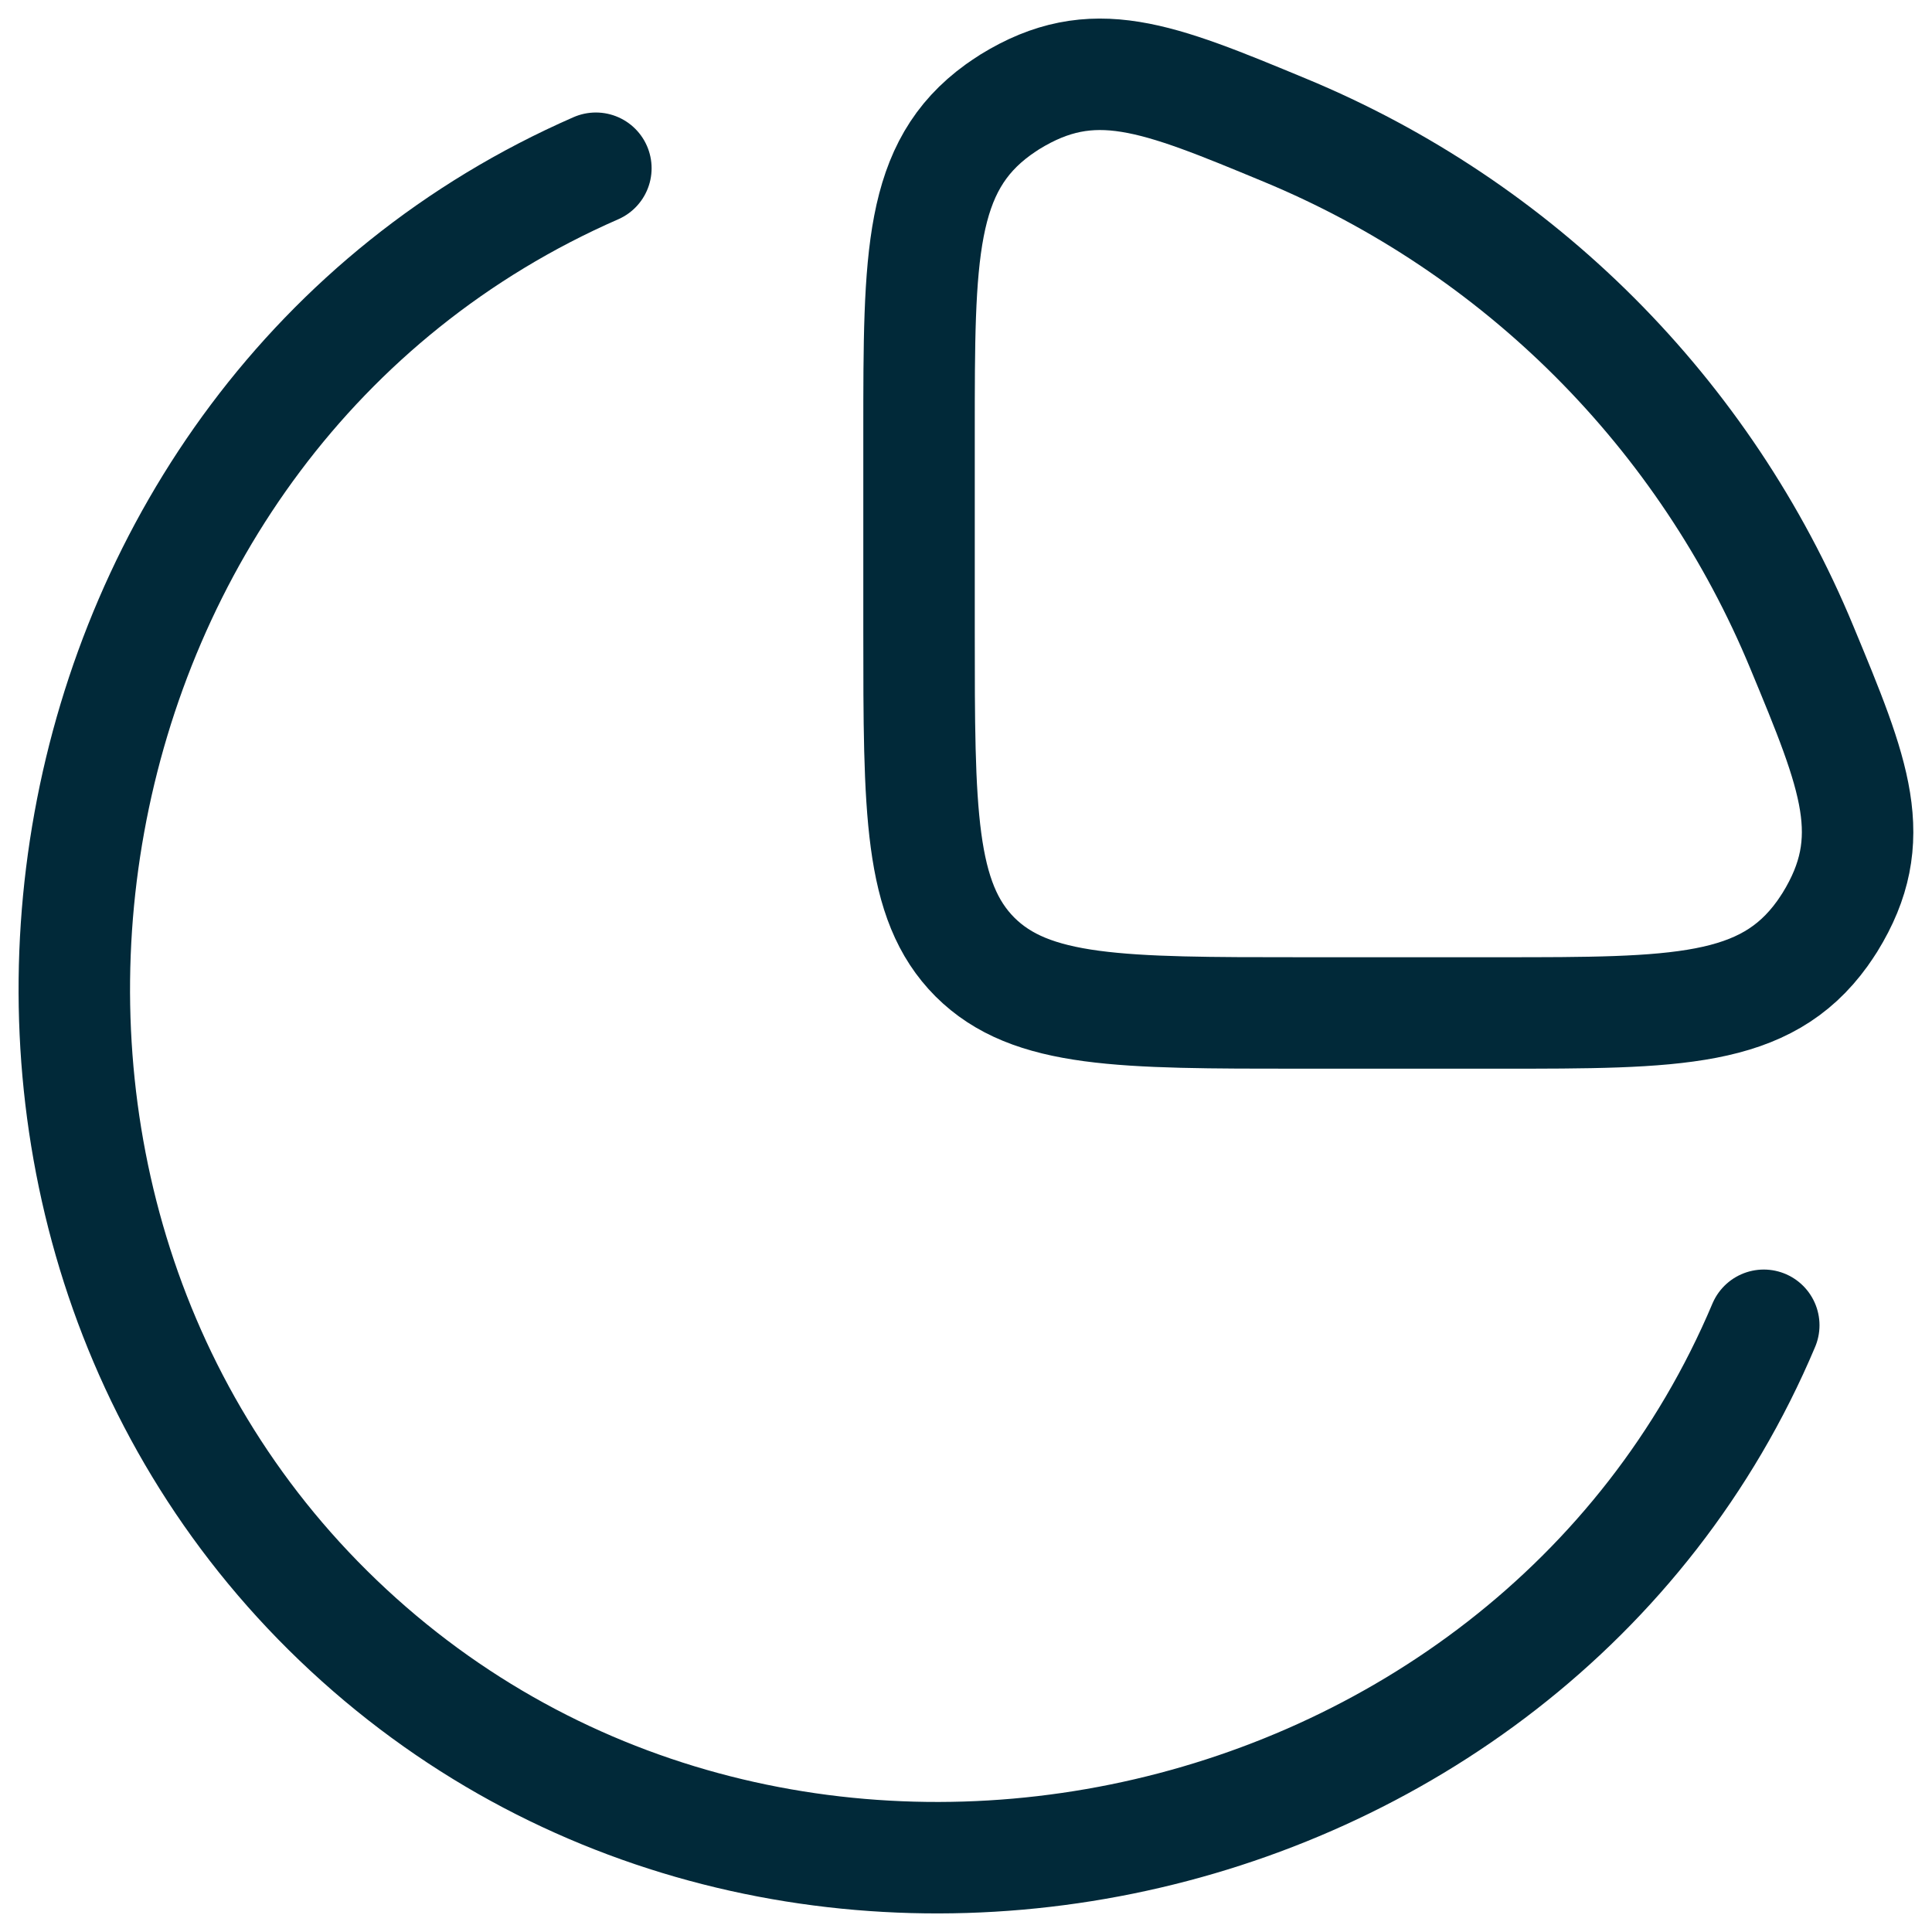
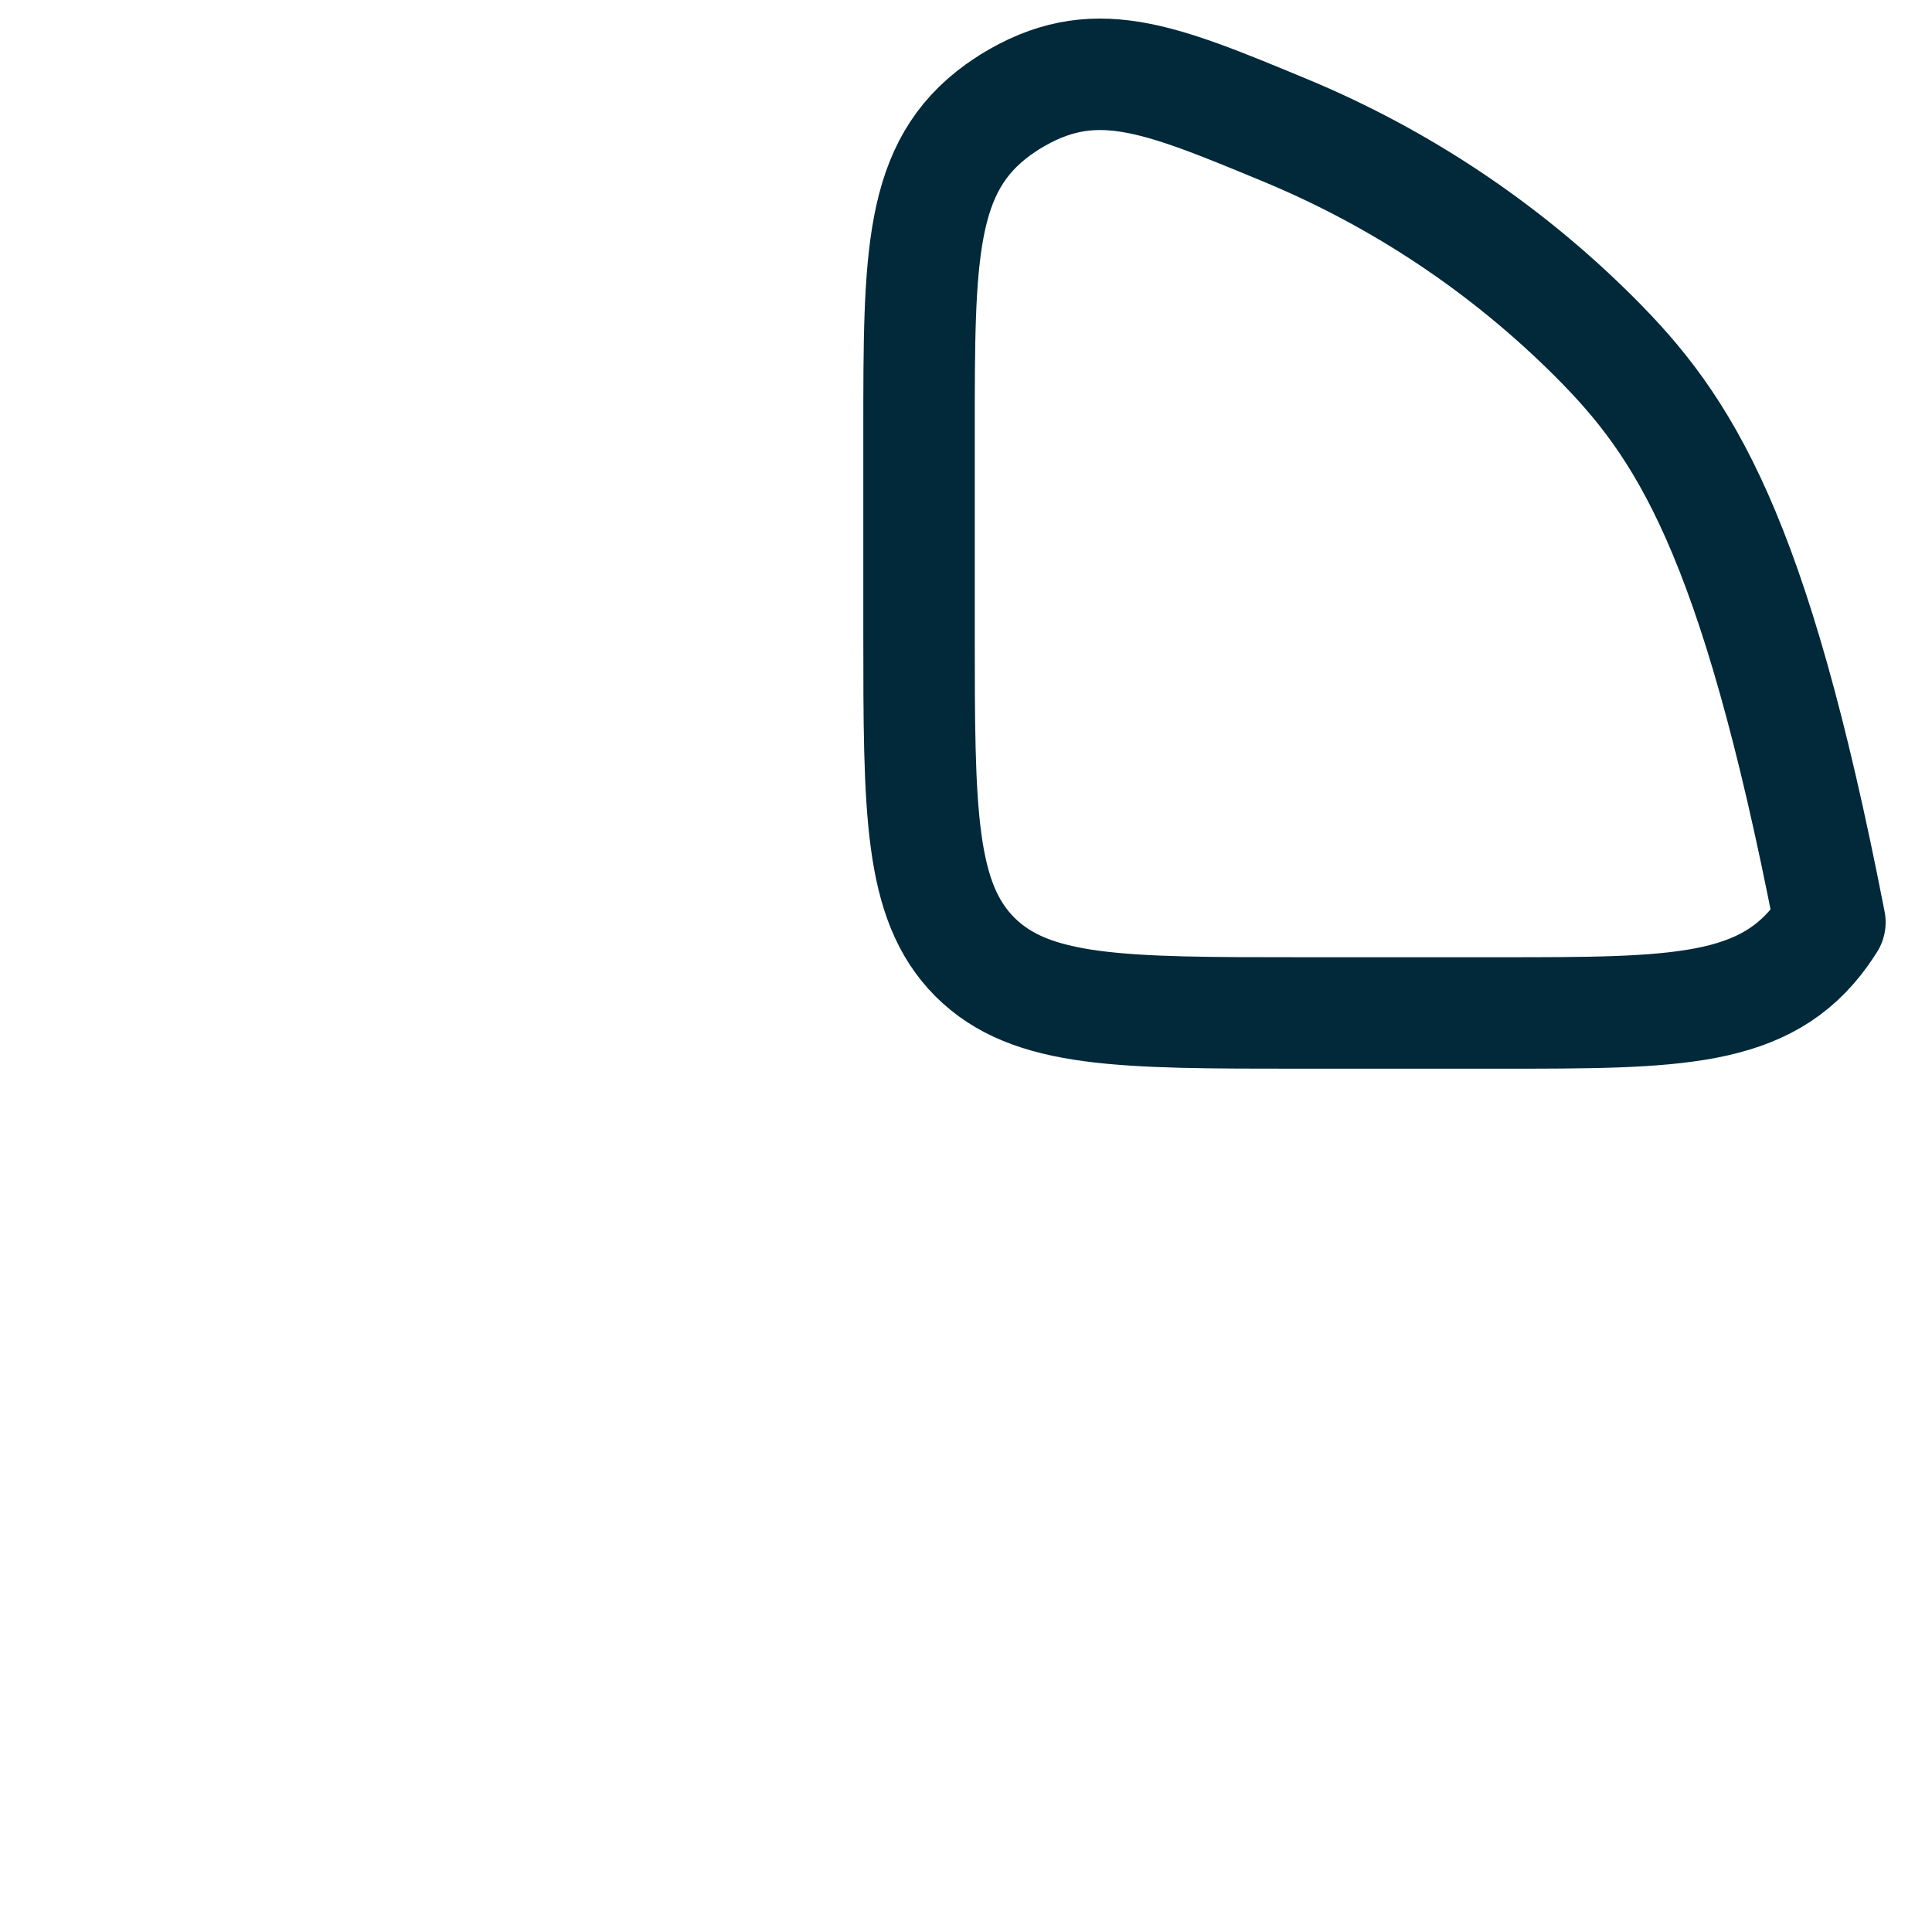
<svg xmlns="http://www.w3.org/2000/svg" width="26" height="26" viewBox="0 0 26 26" fill="none">
-   <path d="M23.736 17.835C20.577 25.323 10.301 27.506 4.411 21.67C-1.362 15.948 0.425 5.586 8.019 2.264" stroke="#012939" stroke-width="1.5" stroke-linecap="round" stroke-linejoin="round" />
-   <path d="M20.177 13.632C22.562 13.632 23.755 13.632 24.524 12.564C24.553 12.524 24.6 12.453 24.626 12.412C25.318 11.291 24.962 10.431 24.248 8.711C23.602 7.15 22.655 5.733 21.461 4.538C20.267 3.344 18.849 2.397 17.289 1.751C15.568 1.037 14.708 0.681 13.588 1.372C13.546 1.398 13.474 1.448 13.435 1.475C12.368 2.246 12.368 3.437 12.368 5.821V8.487C12.368 10.912 12.368 12.125 13.12 12.879C13.875 13.632 15.087 13.632 17.511 13.632H20.177Z" stroke="#012939" stroke-width="1.5" stroke-linecap="round" stroke-linejoin="round" />
+   <path d="M20.177 13.632C22.562 13.632 23.755 13.632 24.524 12.564C24.553 12.524 24.6 12.453 24.626 12.412C23.602 7.15 22.655 5.733 21.461 4.538C20.267 3.344 18.849 2.397 17.289 1.751C15.568 1.037 14.708 0.681 13.588 1.372C13.546 1.398 13.474 1.448 13.435 1.475C12.368 2.246 12.368 3.437 12.368 5.821V8.487C12.368 10.912 12.368 12.125 13.12 12.879C13.875 13.632 15.087 13.632 17.511 13.632H20.177Z" stroke="#012939" stroke-width="1.5" stroke-linecap="round" stroke-linejoin="round" />
</svg>